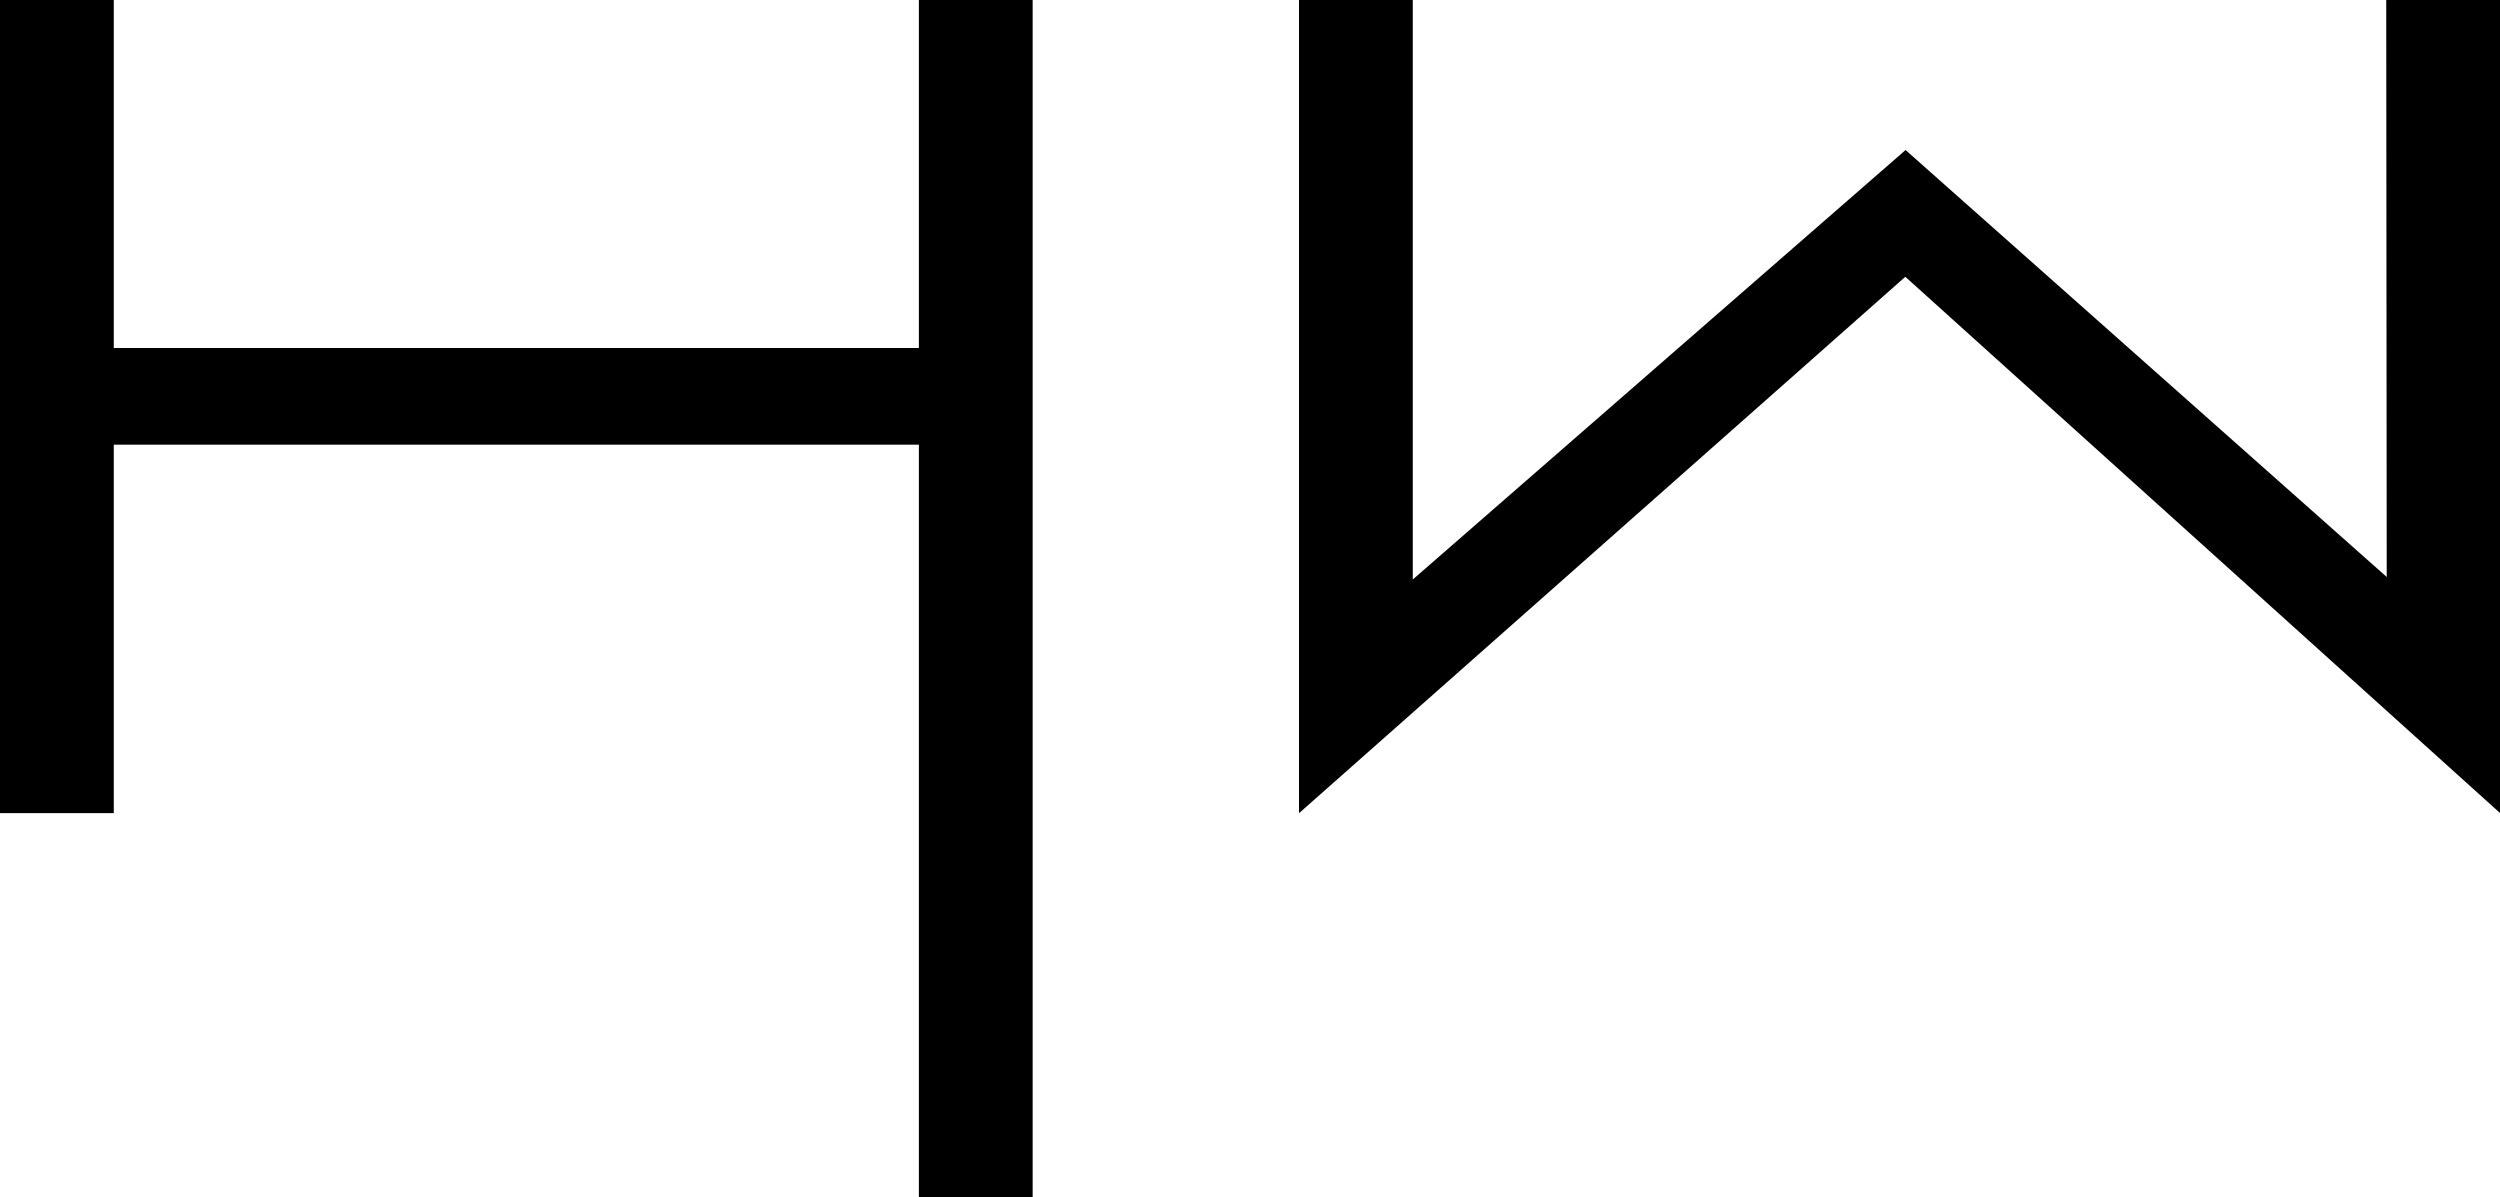
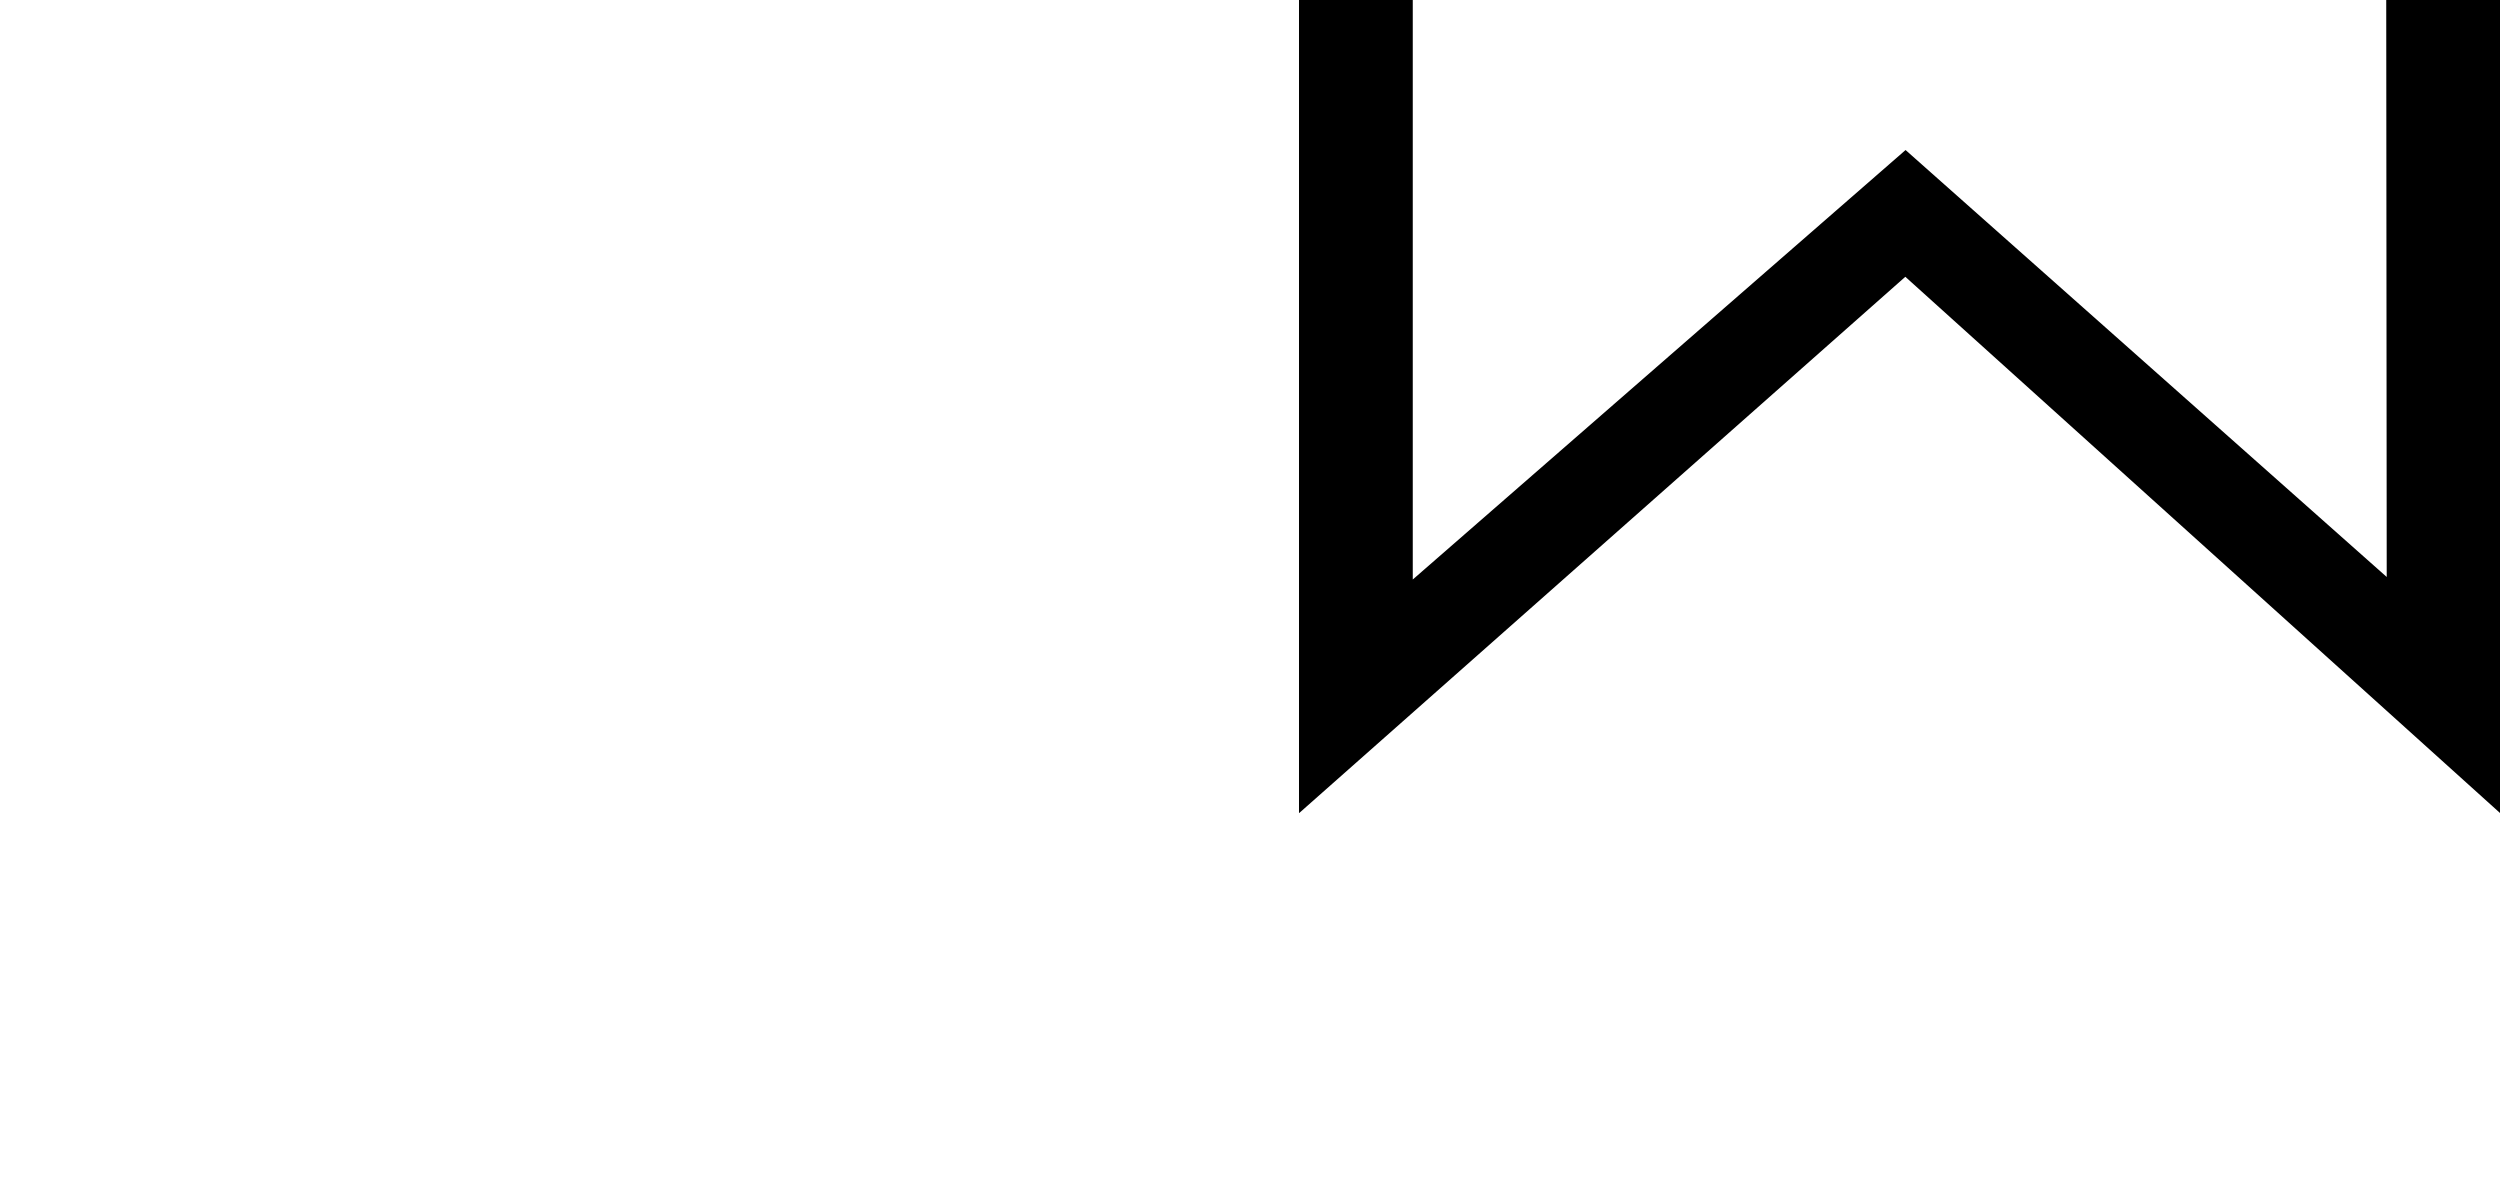
<svg xmlns="http://www.w3.org/2000/svg" id="Ebene_2" data-name="Ebene 2" viewBox="0 0 206.12 98.71">
  <g id="Ebene_3_Kopie" data-name="Ebene 3 Kopie">
    <g>
-       <path d="M0,67.03V0h9.38v28.69h66.38V0h9.38v98.71h-9.38v-62.05H9.38v30.38H0Z" />
      <path d="M107.12,67.03h0c16.66-14.74,33.31-29.48,49.97-44.21,16.34,14.74,32.69,29.48,49.03,44.21h0V0h-9.38c.01,15.86.03,31.71.04,47.57-13.22-11.73-26.45-23.46-39.67-35.2-13.54,11.8-27.08,23.61-40.63,35.41,0-15.93,0-31.86,0-47.79h-9.38v67.03Z" />
    </g>
  </g>
</svg>